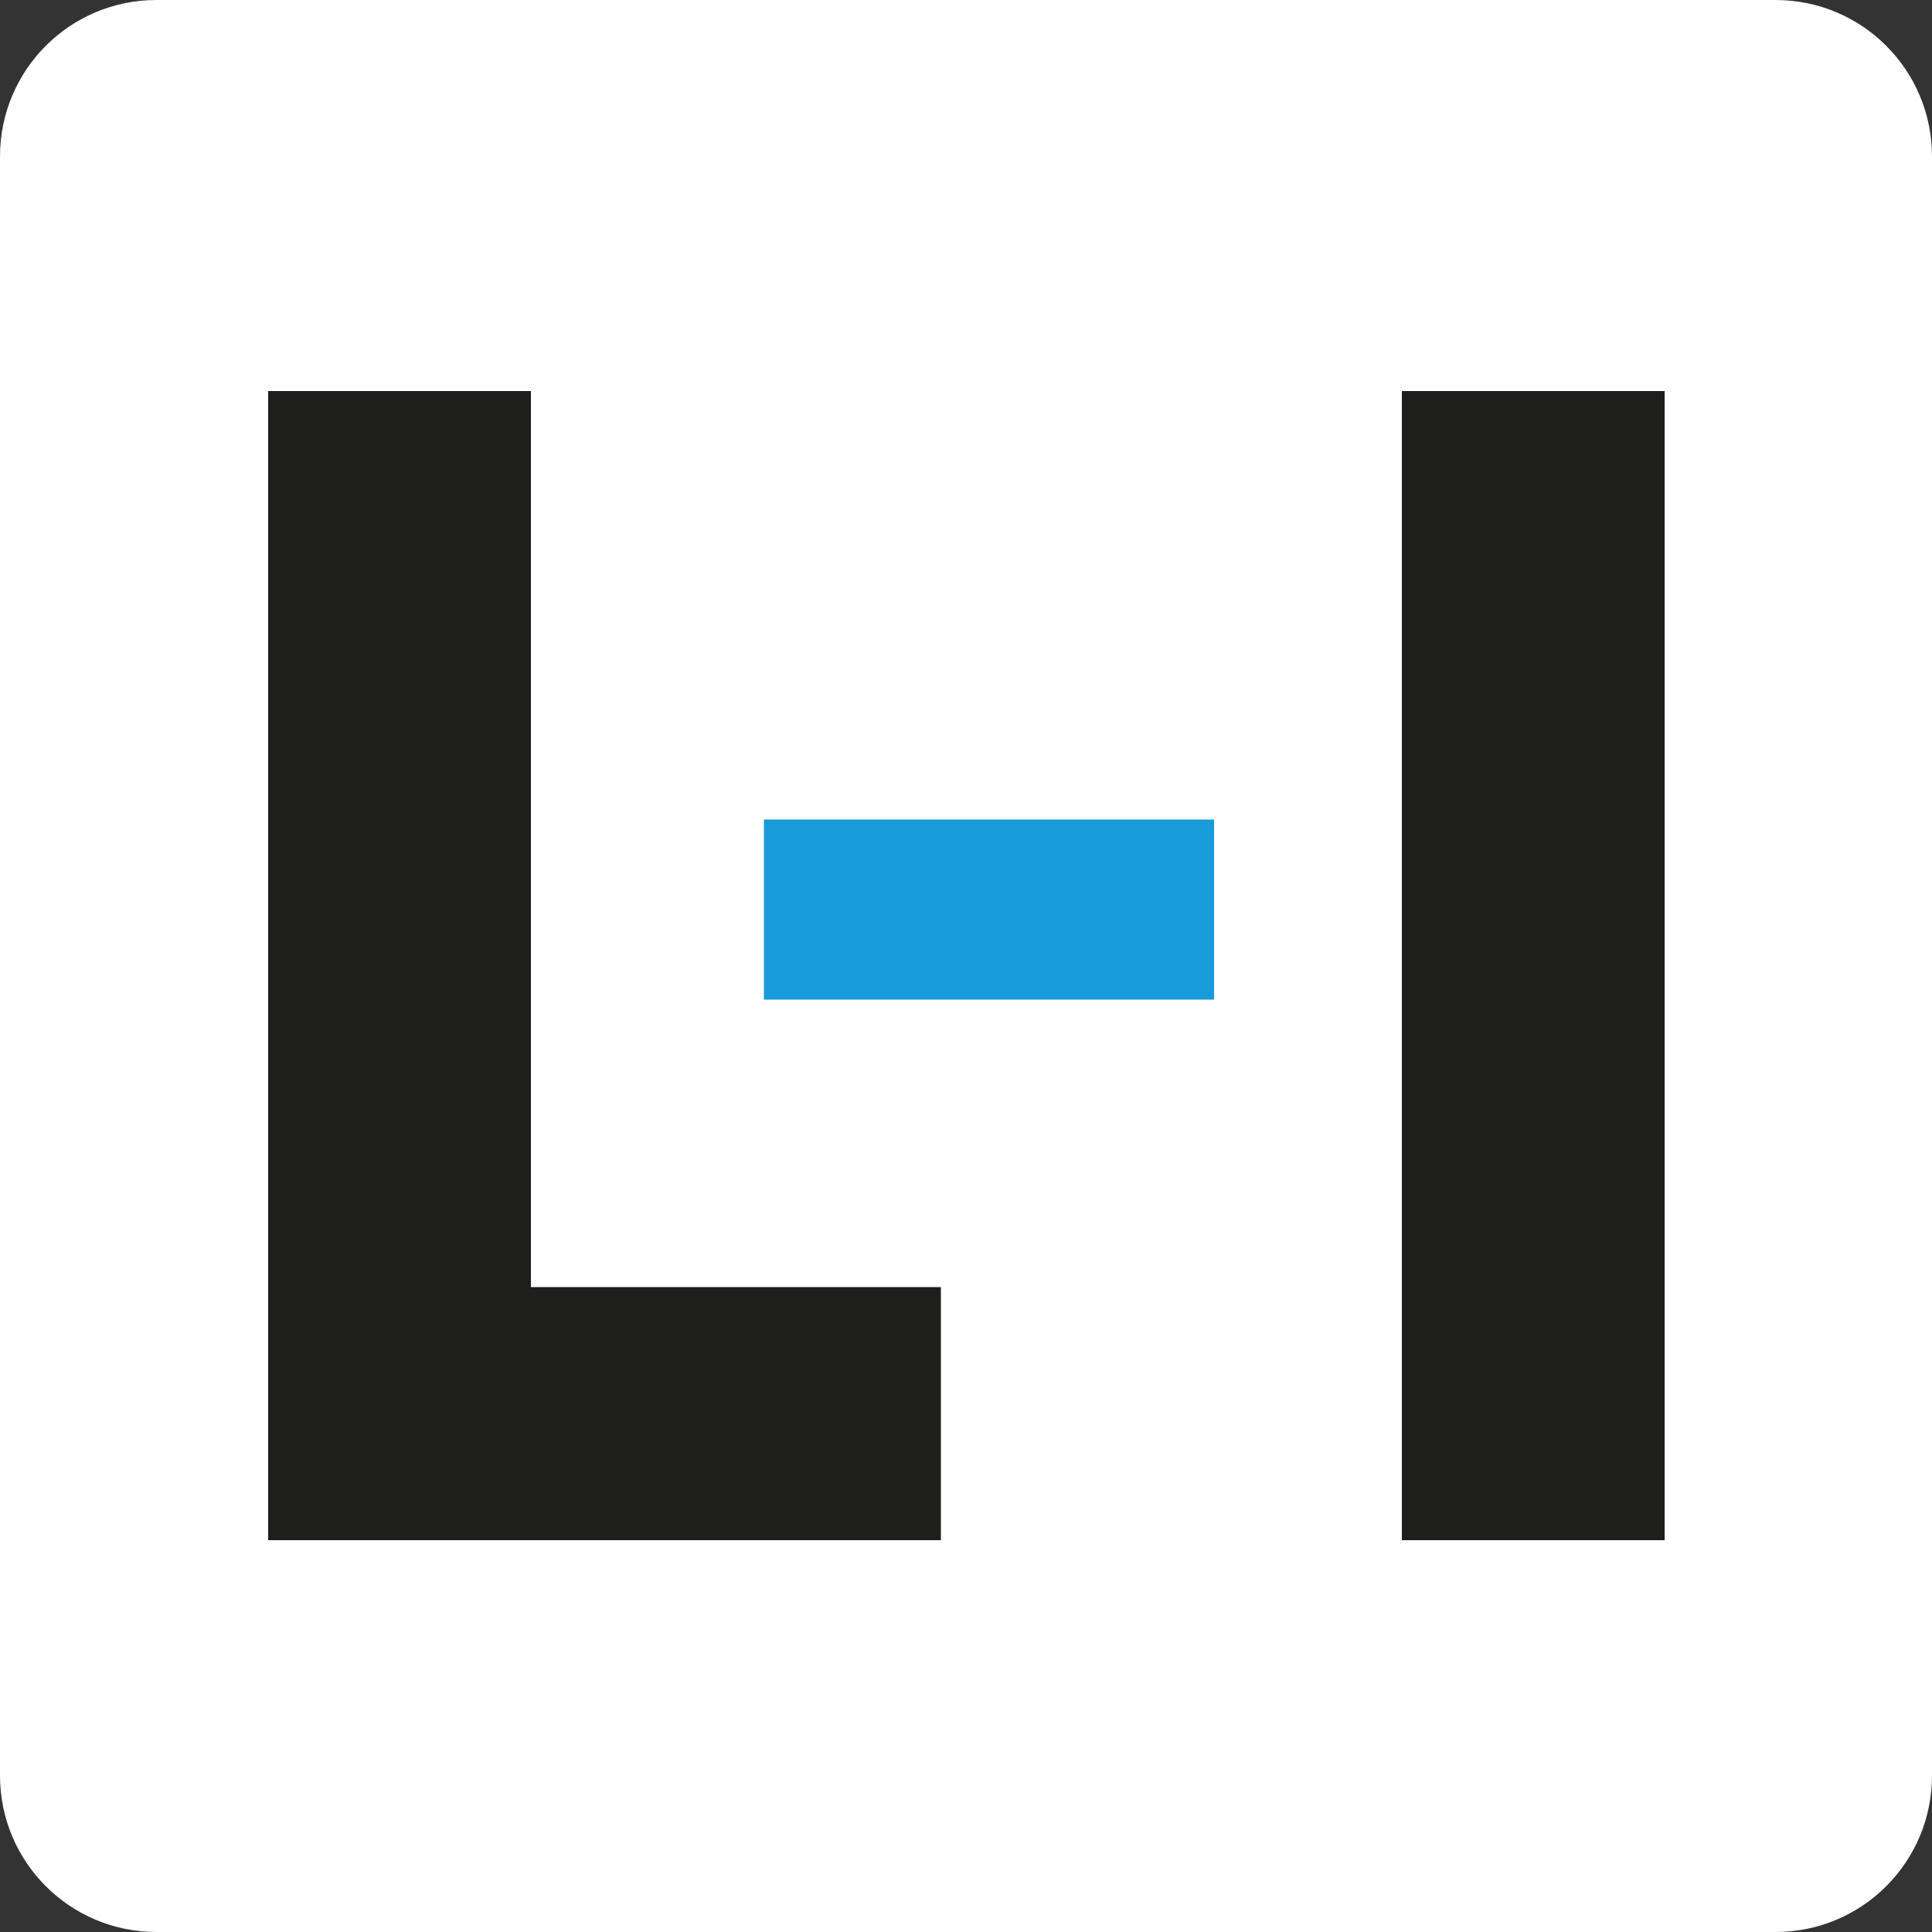
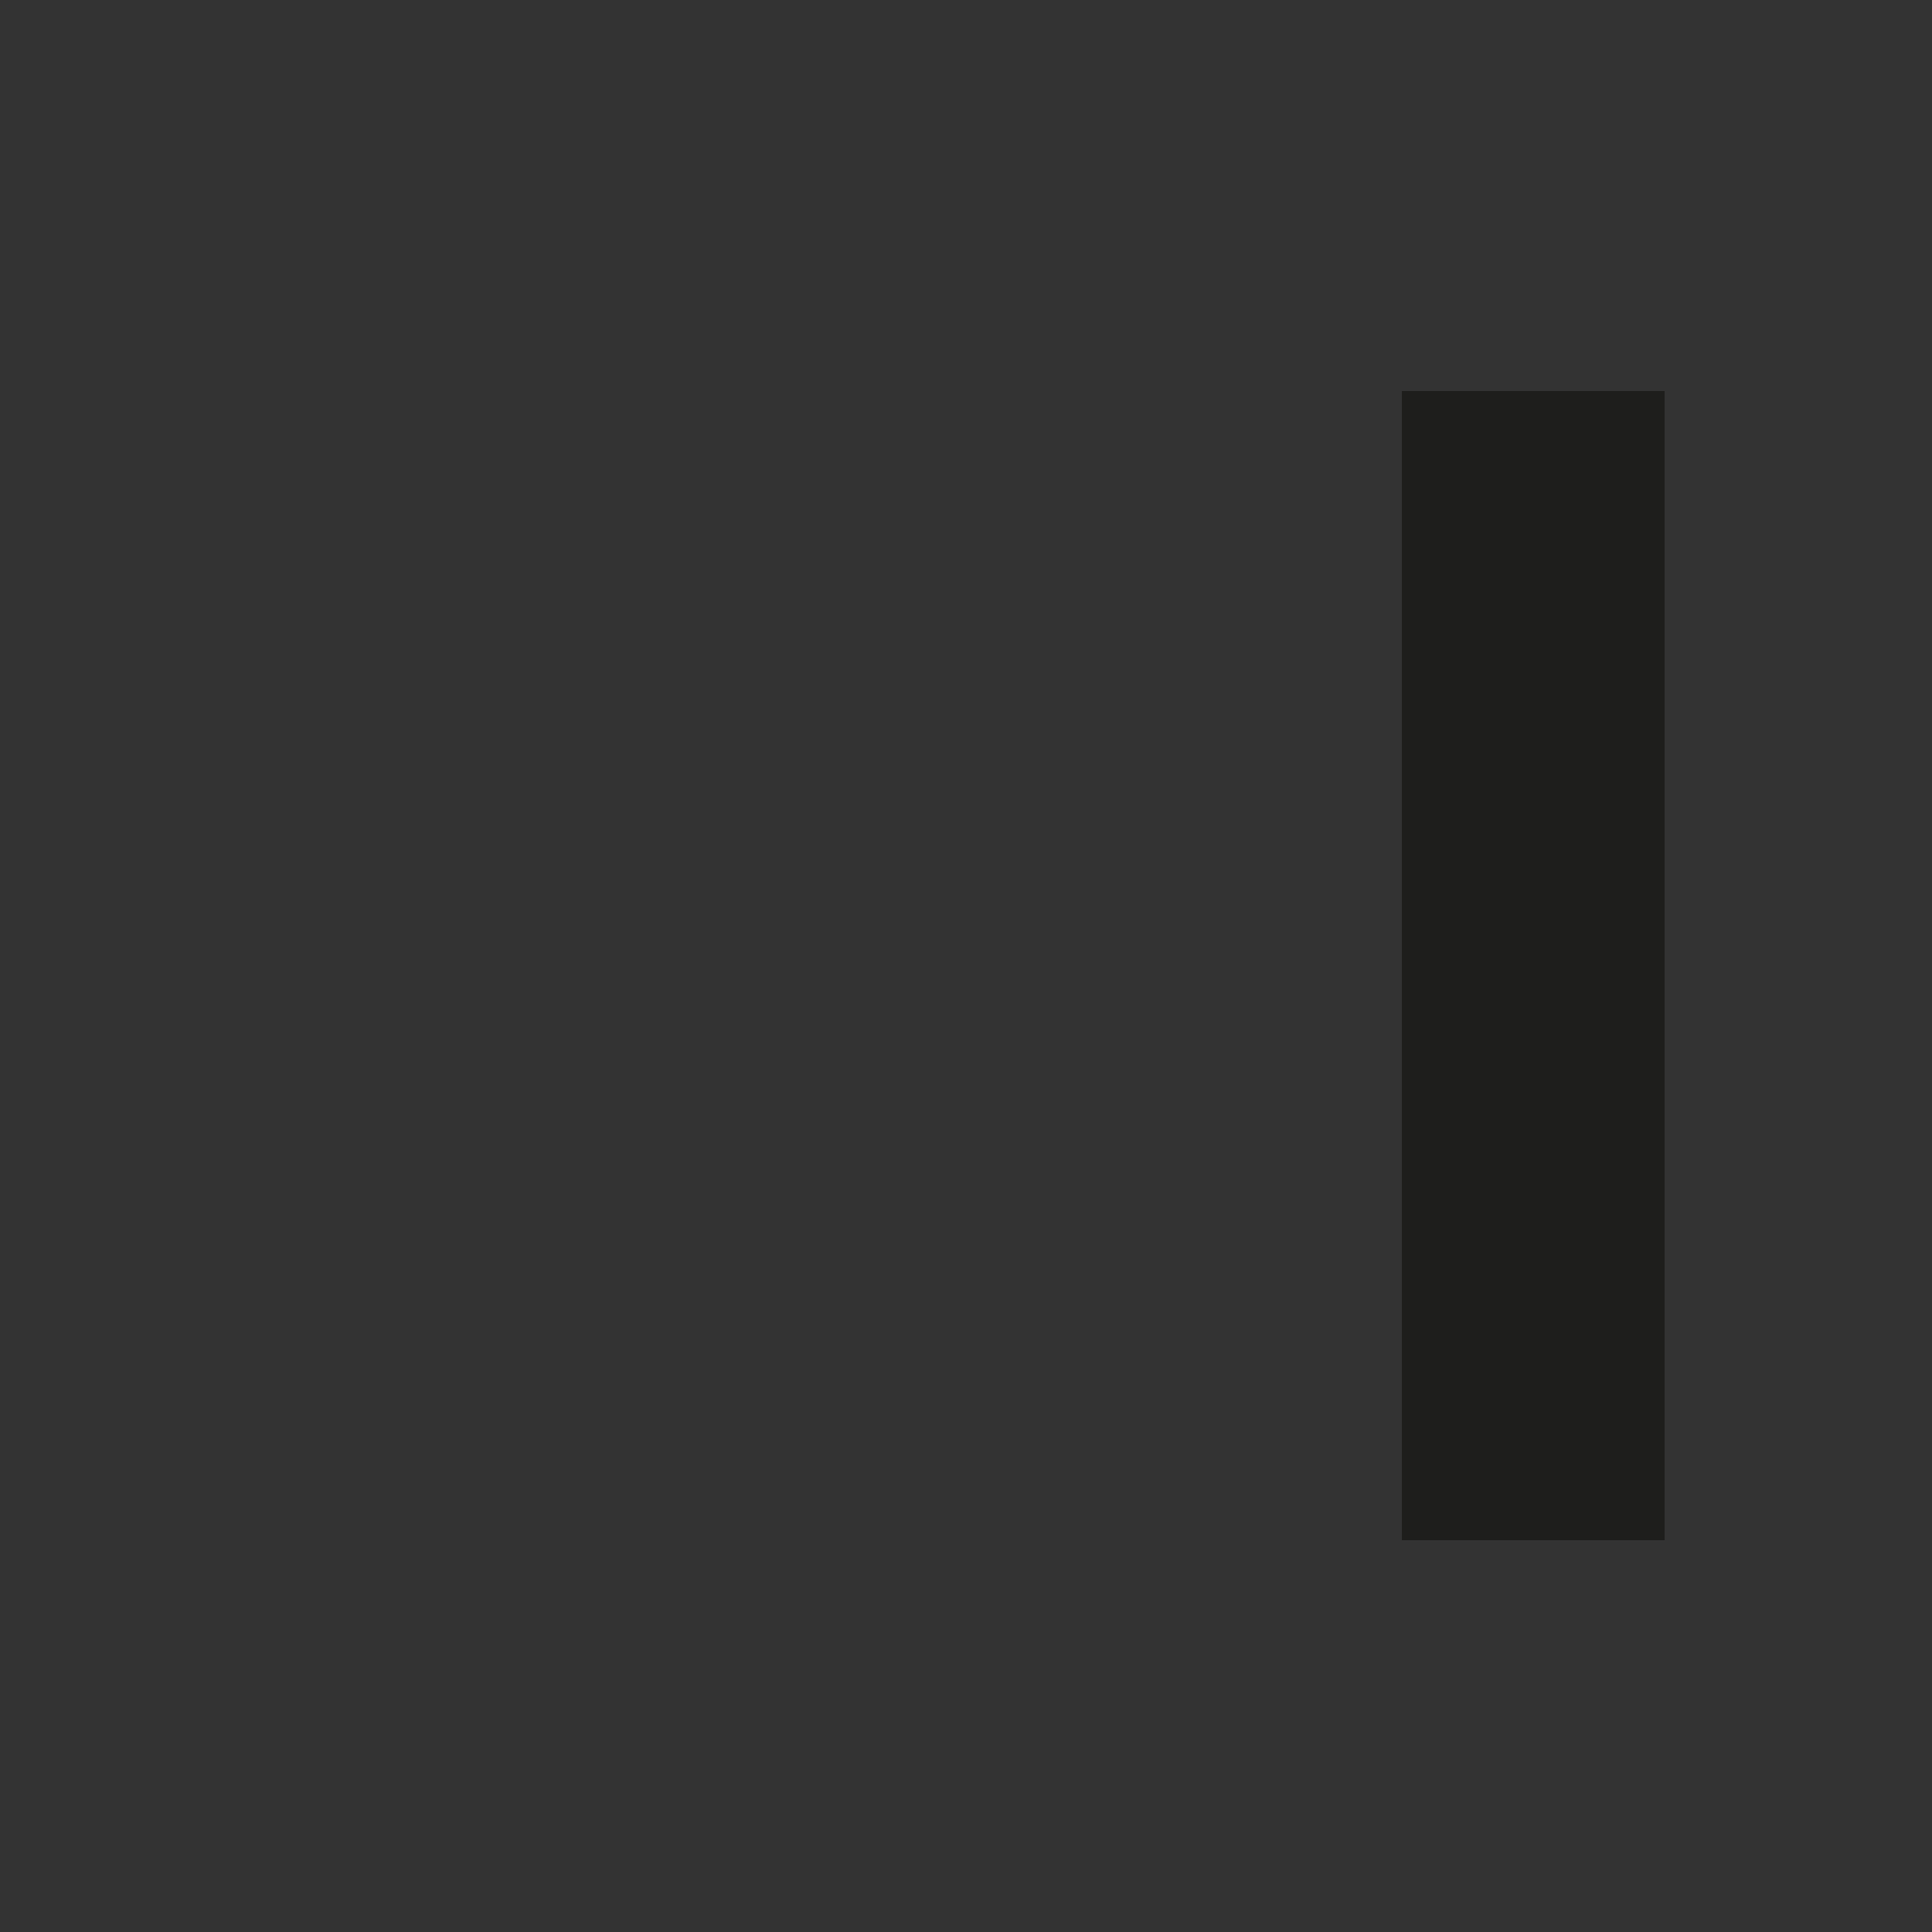
<svg xmlns="http://www.w3.org/2000/svg" version="1.1" id="Calque_1" x="0px" y="0px" viewBox="0 0 500 500" style="enable-background:new 0 0 500 500;" xml:space="preserve">
  <rect x="0" y="0" width="500" height="500" fill="#333333" stroke="none" />
  <style type="text/css">
	.st0{fill:#FFFFFF;}
	.st1{fill:#189CD9;}
	.st2{fill:#1E1E1C;}
</style>
-   <path class="st0" d="M459.5,500h-419C18.1,500,0,481.9,0,459.5v-419C0,18.1,18.1,0,40.5,0h419C481.9,0,500,18.1,500,40.5v419  C500,481.9,481.9,500,459.5,500z" />
  <g>
-     <path class="st1" d="M314.2,212.1v46.6H197.7v-46.6H314.2z" />
    <g>
-       <path class="st2" d="M243.5,333.2v65.4H69.4V101.2h68v231.9H243.5z" />
-     </g>
+       </g>
    <g>
      <path class="st2" d="M430.8,101.2v297.4h-68V101.2H430.8z" />
    </g>
  </g>
</svg>